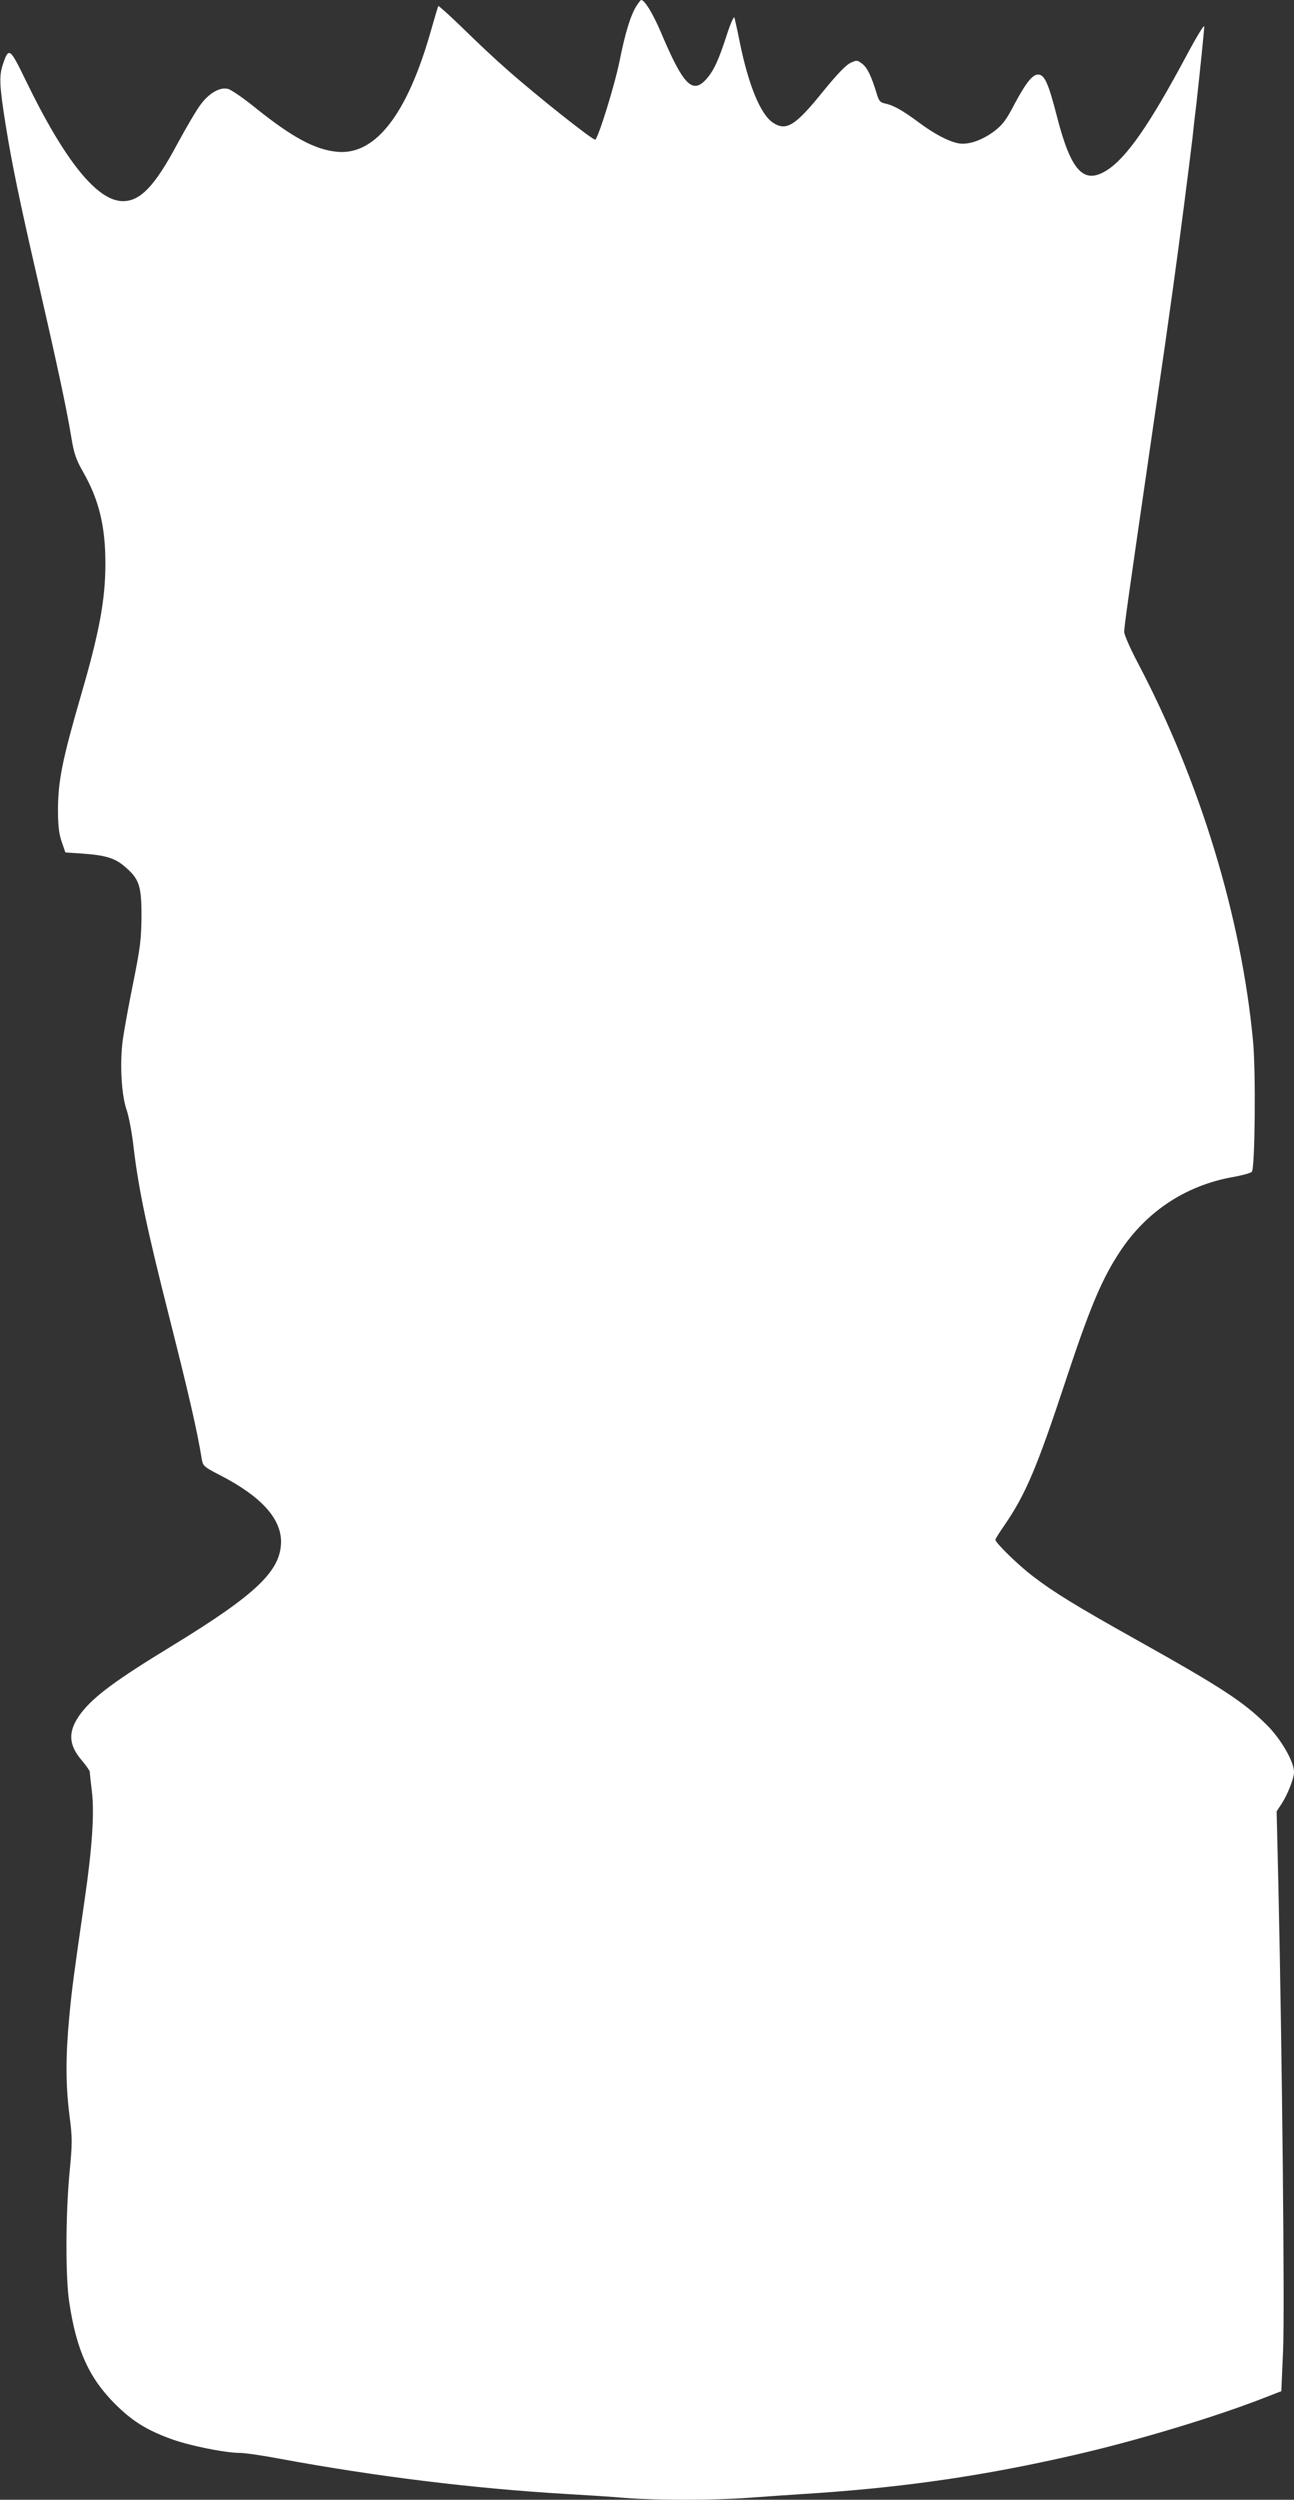
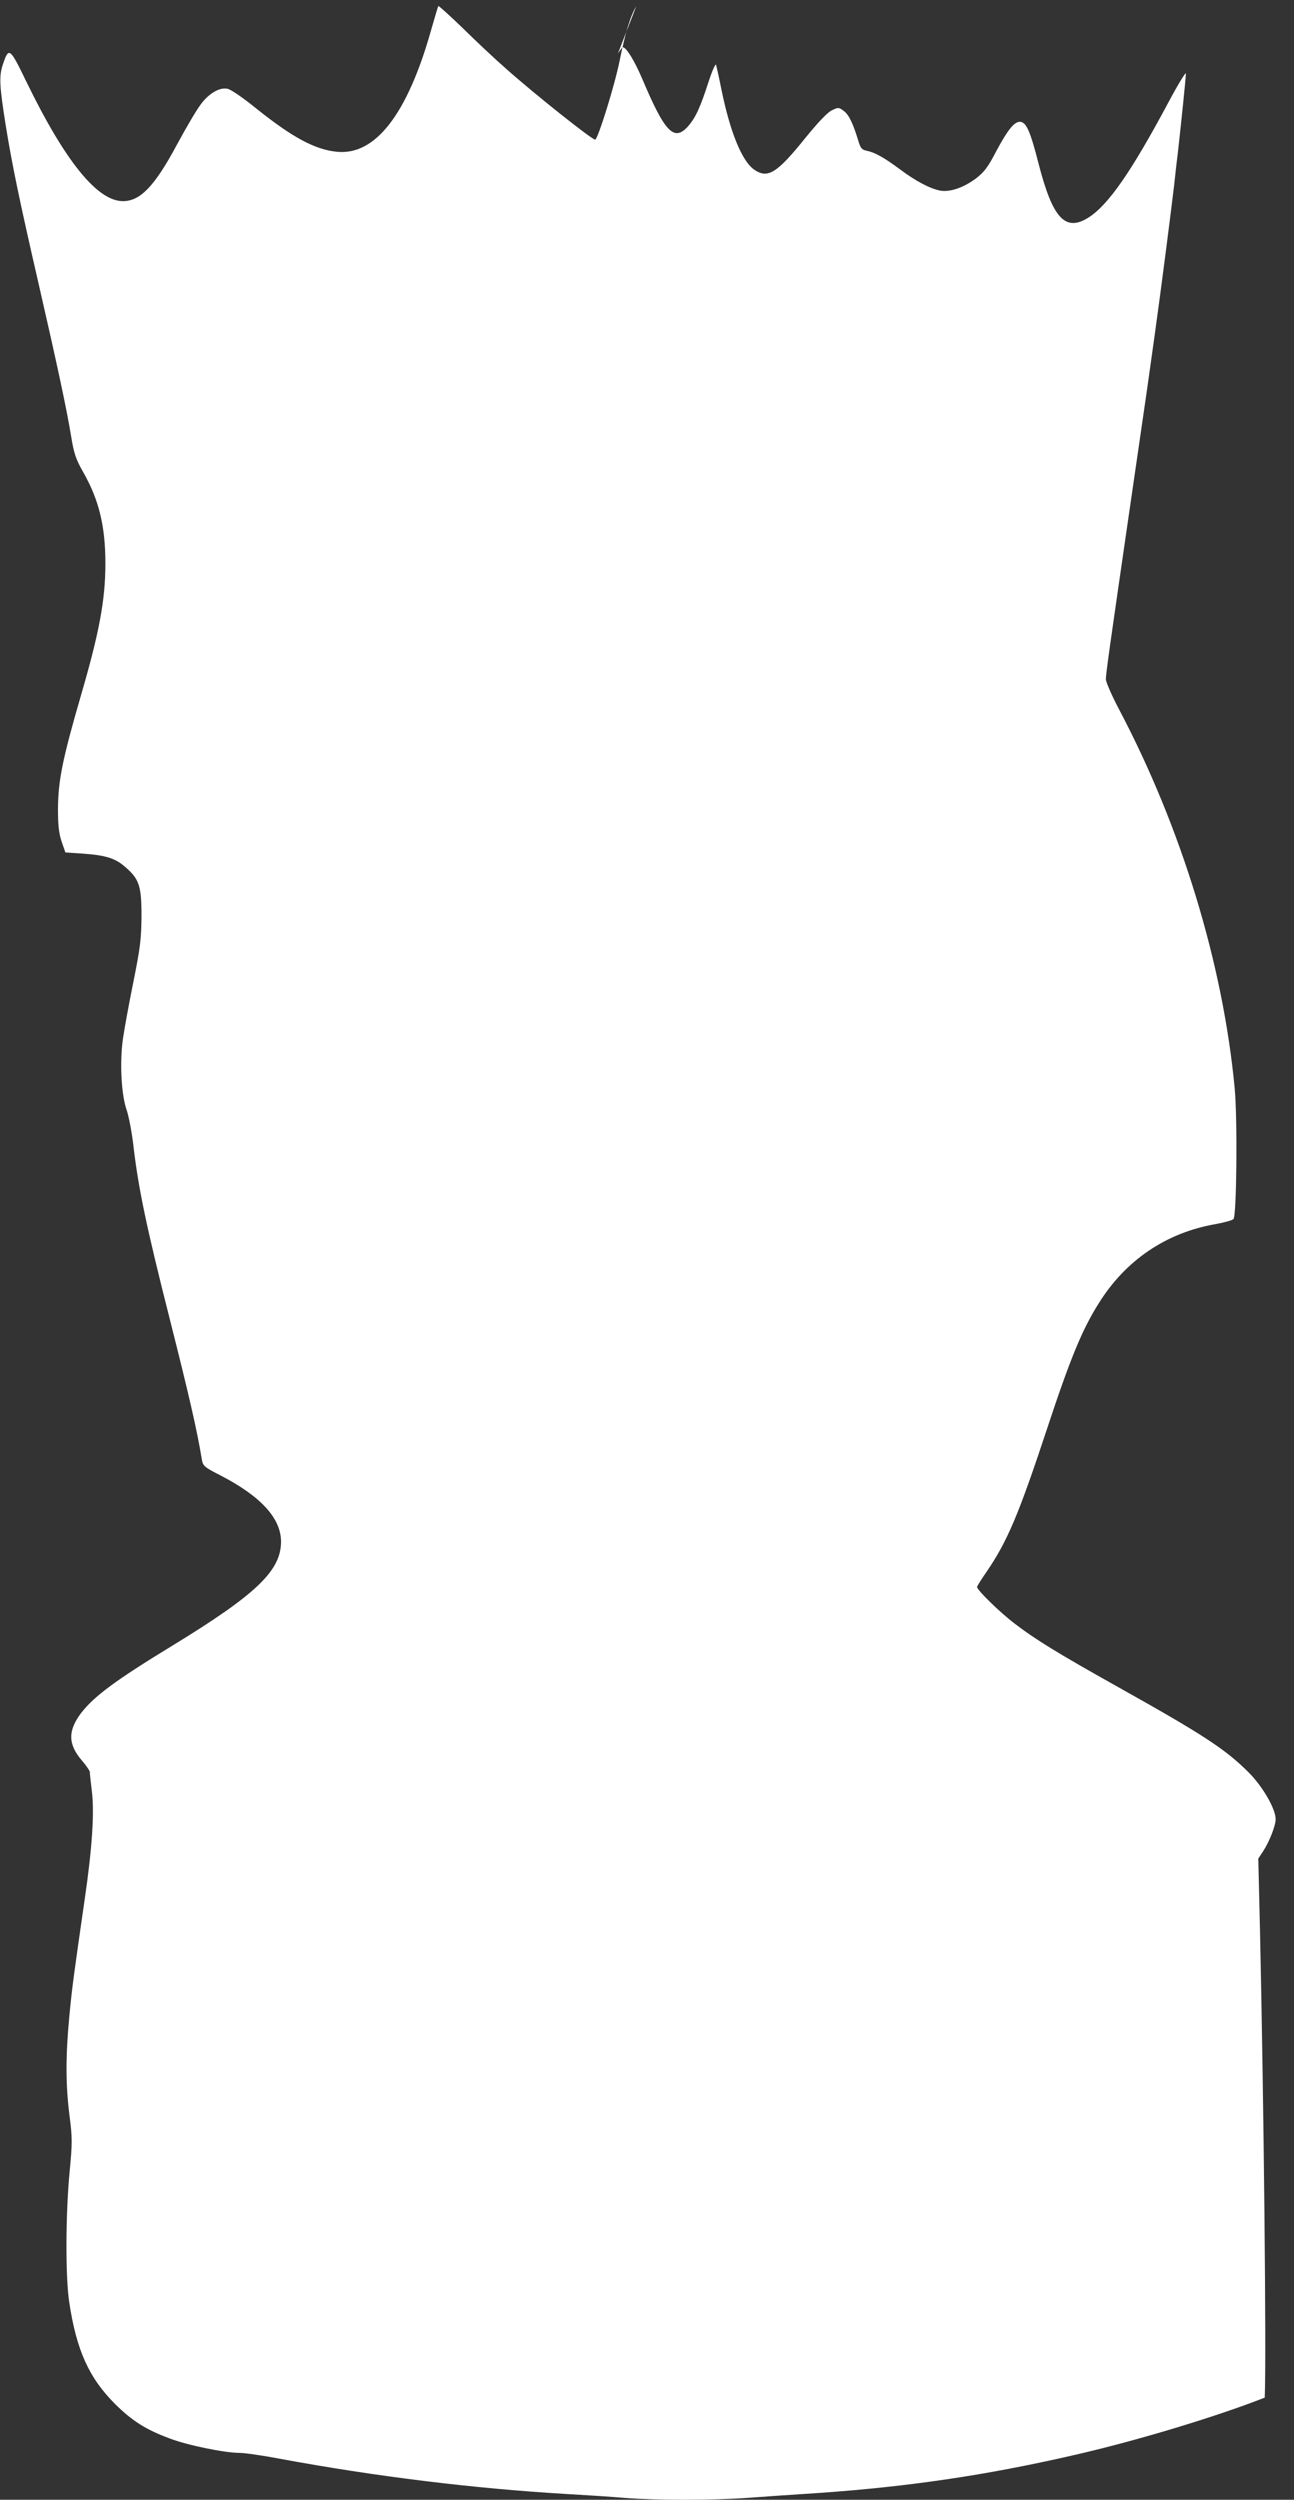
<svg xmlns="http://www.w3.org/2000/svg" version="1.0" width="663pt" height="1280pt" viewBox="0 0 663 1280" preserveAspectRatio="xMidYMid meet">
  <rect x="0" y="0" width="663" height="1280" fill="#333333" stroke="none" />
  <g transform="translate(0,1280) scale(0.1,-0.1)" fill="#ffffff" stroke="none">
-     <path d="M3260 12768 c-30 -49 -57 -138 -85 -278 -25 -125 -109 -395 -125 -405 -10 -6 -305 228 -457 363 -54 47 -153 140 -220 206 -68 66 -125 117 -127 115 -2 -2 -18 -56 -36 -119 -122 -435 -287 -648 -485 -627 -111 11 -226 73 -409 219 -66 54 -133 100 -149 103 -40 10 -96 -22 -138 -79 -21 -27 -75 -119 -121 -204 -115 -215 -189 -292 -278 -292 -132 0 -298 206 -497 616 -83 171 -88 175 -119 82 -19 -58 -17 -107 15 -308 31 -193 70 -384 167 -805 97 -423 145 -646 169 -792 14 -86 24 -115 61 -180 81 -142 114 -277 114 -468 0 -186 -31 -353 -125 -675 -96 -331 -117 -437 -118 -585 0 -82 5 -124 19 -165 l19 -55 90 -6 c114 -8 165 -23 215 -67 73 -62 85 -97 85 -252 -1 -118 -6 -161 -42 -340 -23 -113 -47 -245 -54 -295 -16 -121 -7 -283 20 -359 11 -32 28 -120 36 -195 25 -209 66 -407 185 -876 94 -372 139 -564 164 -717 6 -35 12 -40 96 -83 207 -107 309 -219 310 -338 0 -149 -124 -269 -556 -533 -294 -179 -402 -260 -468 -345 -69 -91 -68 -161 4 -244 22 -26 40 -52 40 -58 0 -7 5 -52 11 -102 13 -107 1 -291 -37 -550 -57 -395 -65 -453 -79 -602 -19 -201 -19 -347 1 -505 15 -116 15 -140 0 -296 -20 -216 -21 -534 -1 -662 37 -245 101 -386 235 -520 87 -86 156 -130 279 -176 92 -35 283 -74 359 -74 25 0 117 -13 206 -30 492 -91 991 -152 1461 -180 105 -6 245 -15 313 -21 160 -12 447 -12 626 1 77 6 241 17 364 25 456 32 852 90 1297 192 318 72 730 196 985 296 l85 33 9 209 c9 204 -5 1523 -24 2380 l-9 380 25 38 c32 49 64 131 64 164 0 52 -66 167 -138 239 -120 120 -234 194 -672 439 -302 169 -420 241 -528 324 -74 56 -192 171 -192 187 0 4 22 39 49 78 106 155 164 291 311 736 116 351 178 503 262 636 138 223 347 364 600 408 44 8 85 19 92 26 16 16 21 512 6 670 -60 636 -272 1332 -591 1937 -38 72 -69 143 -69 157 0 28 21 176 130 926 87 595 84 578 120 835 33 236 84 634 100 770 5 50 14 128 20 175 18 162 40 375 40 395 0 11 -41 -56 -91 -150 -189 -353 -306 -522 -408 -587 -119 -75 -184 -4 -256 277 -42 164 -62 209 -92 213 -30 4 -64 -37 -125 -151 -42 -81 -61 -106 -104 -139 -63 -47 -133 -71 -183 -62 -52 10 -126 49 -206 109 -81 60 -127 86 -170 95 -25 5 -32 13 -43 50 -27 89 -48 134 -75 154 -25 19 -29 19 -61 3 -22 -10 -70 -61 -133 -138 -147 -183 -194 -213 -263 -167 -64 43 -125 192 -170 413 -12 61 -25 117 -27 125 -3 8 -20 -30 -38 -85 -43 -134 -67 -185 -105 -229 -72 -81 -119 -33 -234 239 -41 96 -83 165 -101 165 -3 0 -14 -15 -25 -32z" />
+     <path d="M3260 12768 c-30 -49 -57 -138 -85 -278 -25 -125 -109 -395 -125 -405 -10 -6 -305 228 -457 363 -54 47 -153 140 -220 206 -68 66 -125 117 -127 115 -2 -2 -18 -56 -36 -119 -122 -435 -287 -648 -485 -627 -111 11 -226 73 -409 219 -66 54 -133 100 -149 103 -40 10 -96 -22 -138 -79 -21 -27 -75 -119 -121 -204 -115 -215 -189 -292 -278 -292 -132 0 -298 206 -497 616 -83 171 -88 175 -119 82 -19 -58 -17 -107 15 -308 31 -193 70 -384 167 -805 97 -423 145 -646 169 -792 14 -86 24 -115 61 -180 81 -142 114 -277 114 -468 0 -186 -31 -353 -125 -675 -96 -331 -117 -437 -118 -585 0 -82 5 -124 19 -165 l19 -55 90 -6 c114 -8 165 -23 215 -67 73 -62 85 -97 85 -252 -1 -118 -6 -161 -42 -340 -23 -113 -47 -245 -54 -295 -16 -121 -7 -283 20 -359 11 -32 28 -120 36 -195 25 -209 66 -407 185 -876 94 -372 139 -564 164 -717 6 -35 12 -40 96 -83 207 -107 309 -219 310 -338 0 -149 -124 -269 -556 -533 -294 -179 -402 -260 -468 -345 -69 -91 -68 -161 4 -244 22 -26 40 -52 40 -58 0 -7 5 -52 11 -102 13 -107 1 -291 -37 -550 -57 -395 -65 -453 -79 -602 -19 -201 -19 -347 1 -505 15 -116 15 -140 0 -296 -20 -216 -21 -534 -1 -662 37 -245 101 -386 235 -520 87 -86 156 -130 279 -176 92 -35 283 -74 359 -74 25 0 117 -13 206 -30 492 -91 991 -152 1461 -180 105 -6 245 -15 313 -21 160 -12 447 -12 626 1 77 6 241 17 364 25 456 32 852 90 1297 192 318 72 730 196 985 296 c9 204 -5 1523 -24 2380 l-9 380 25 38 c32 49 64 131 64 164 0 52 -66 167 -138 239 -120 120 -234 194 -672 439 -302 169 -420 241 -528 324 -74 56 -192 171 -192 187 0 4 22 39 49 78 106 155 164 291 311 736 116 351 178 503 262 636 138 223 347 364 600 408 44 8 85 19 92 26 16 16 21 512 6 670 -60 636 -272 1332 -591 1937 -38 72 -69 143 -69 157 0 28 21 176 130 926 87 595 84 578 120 835 33 236 84 634 100 770 5 50 14 128 20 175 18 162 40 375 40 395 0 11 -41 -56 -91 -150 -189 -353 -306 -522 -408 -587 -119 -75 -184 -4 -256 277 -42 164 -62 209 -92 213 -30 4 -64 -37 -125 -151 -42 -81 -61 -106 -104 -139 -63 -47 -133 -71 -183 -62 -52 10 -126 49 -206 109 -81 60 -127 86 -170 95 -25 5 -32 13 -43 50 -27 89 -48 134 -75 154 -25 19 -29 19 -61 3 -22 -10 -70 -61 -133 -138 -147 -183 -194 -213 -263 -167 -64 43 -125 192 -170 413 -12 61 -25 117 -27 125 -3 8 -20 -30 -38 -85 -43 -134 -67 -185 -105 -229 -72 -81 -119 -33 -234 239 -41 96 -83 165 -101 165 -3 0 -14 -15 -25 -32z" />
  </g>
</svg>